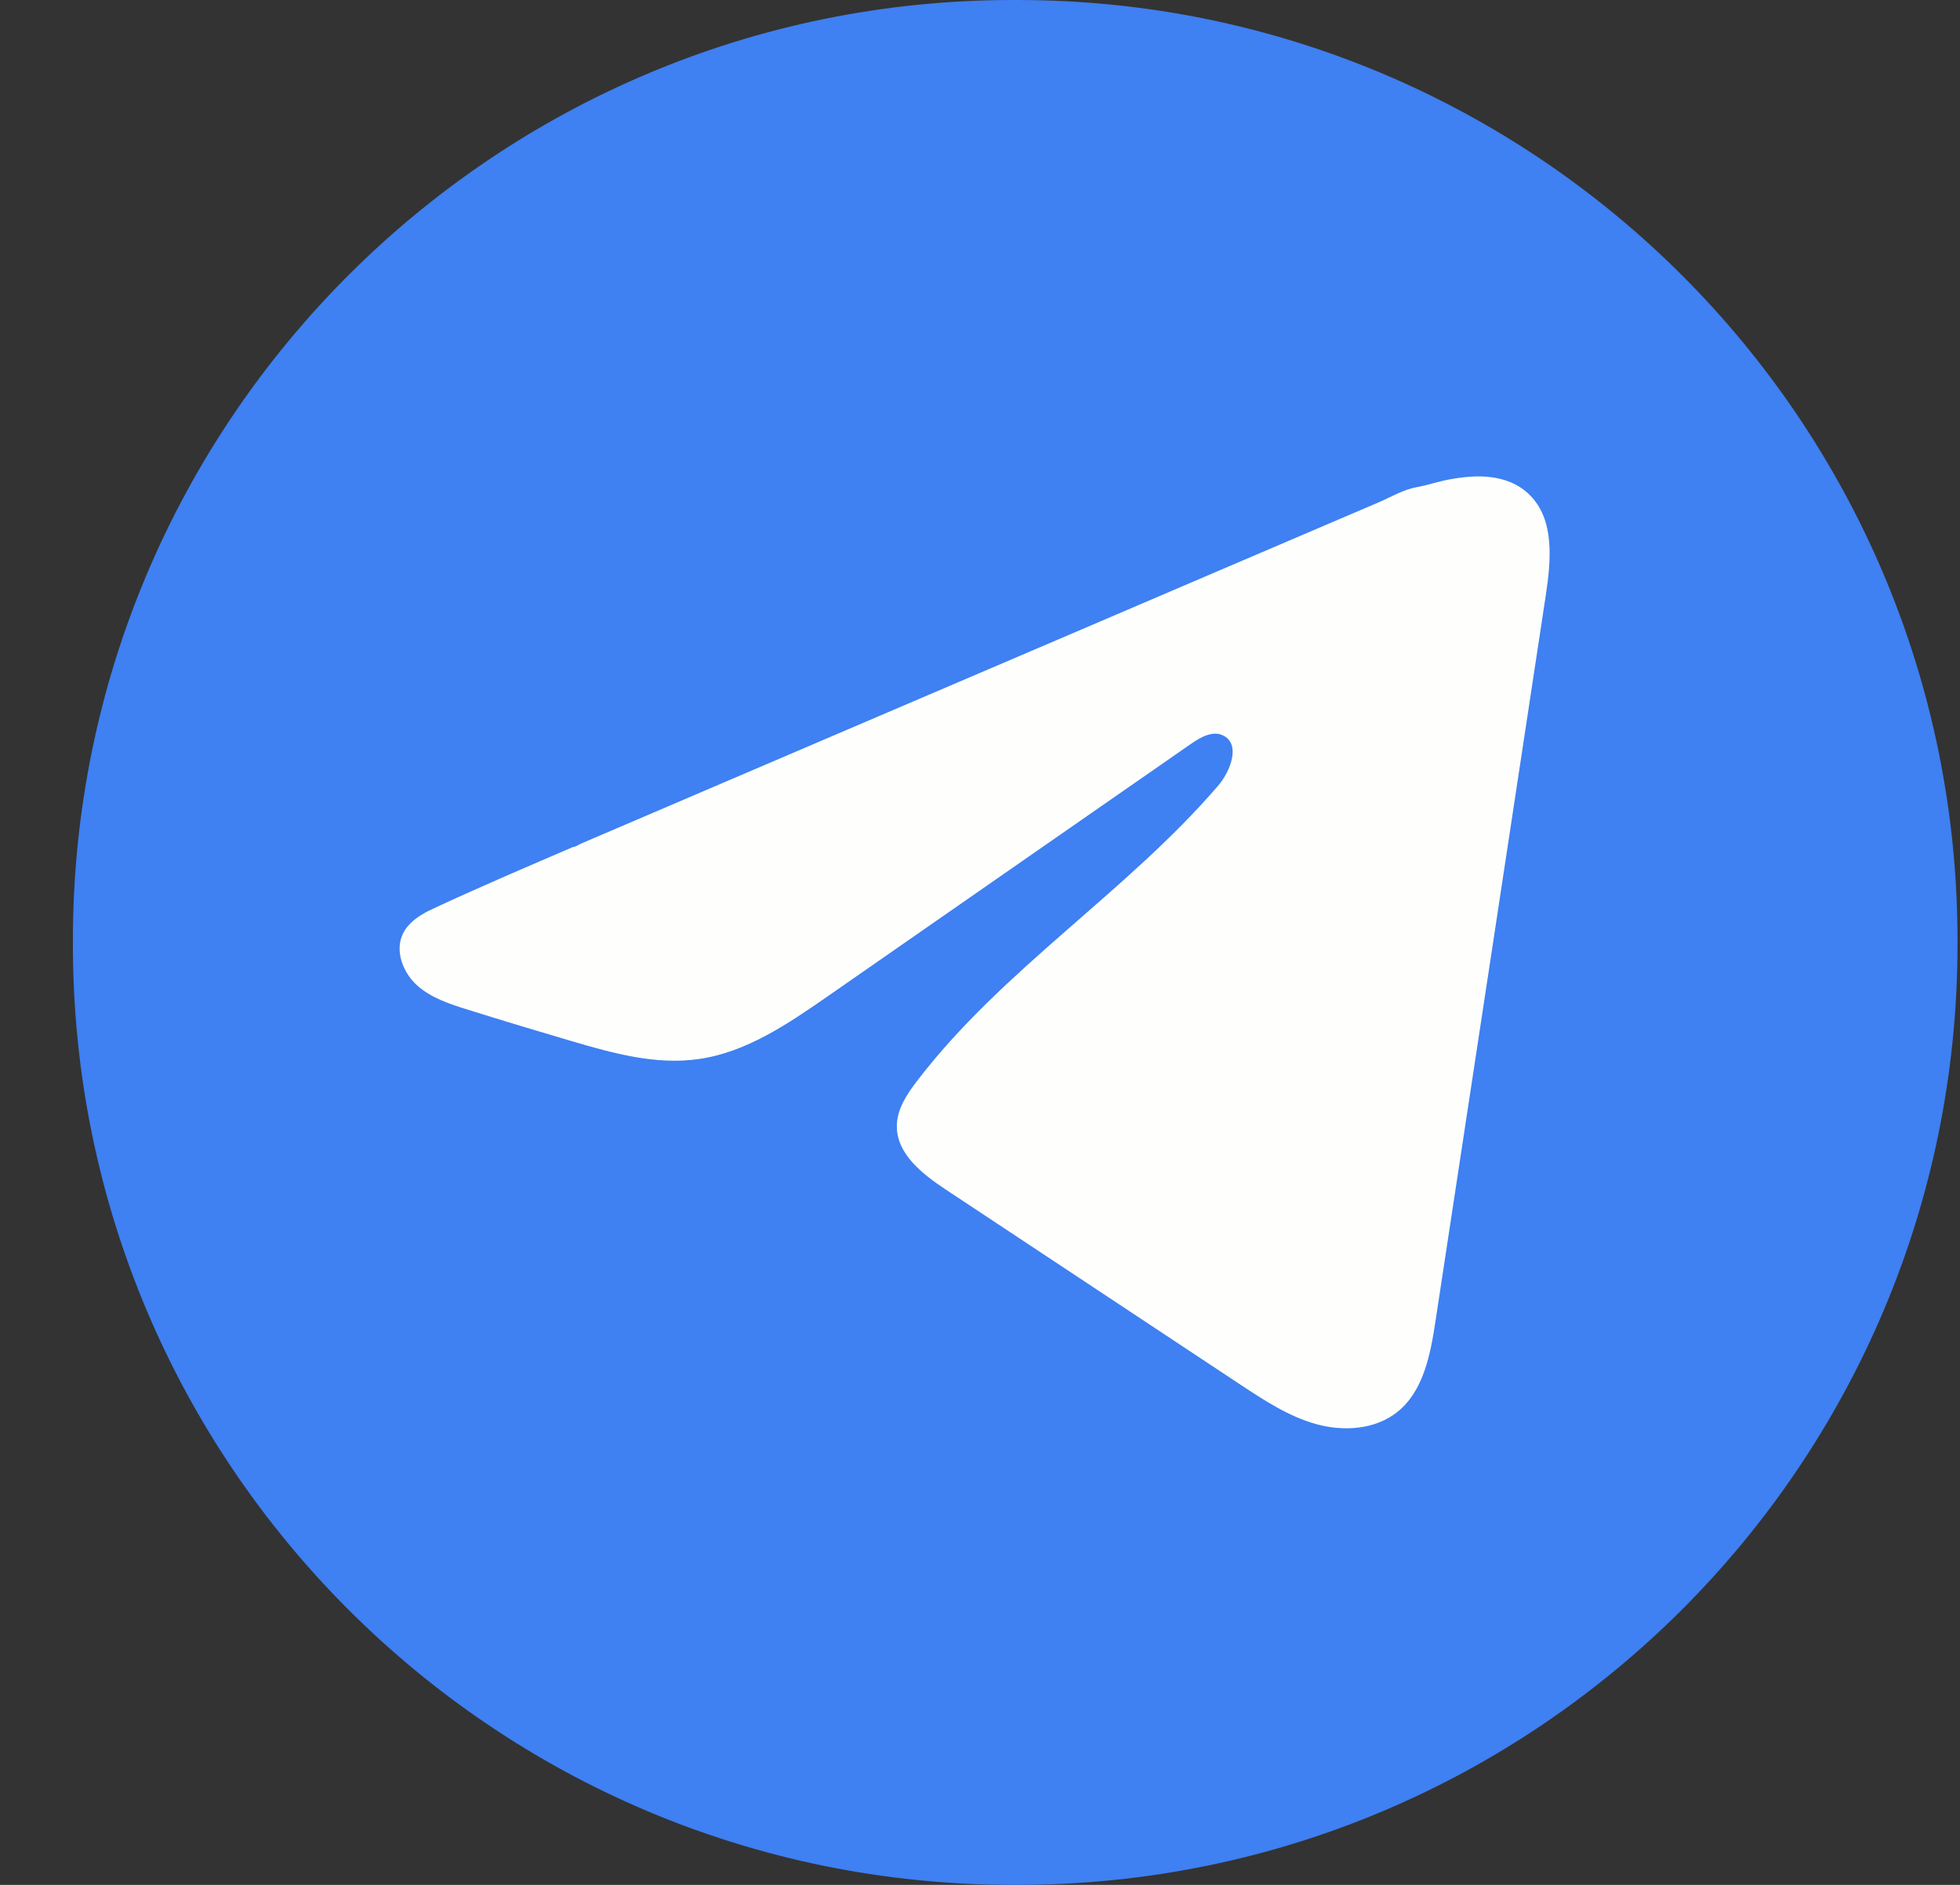
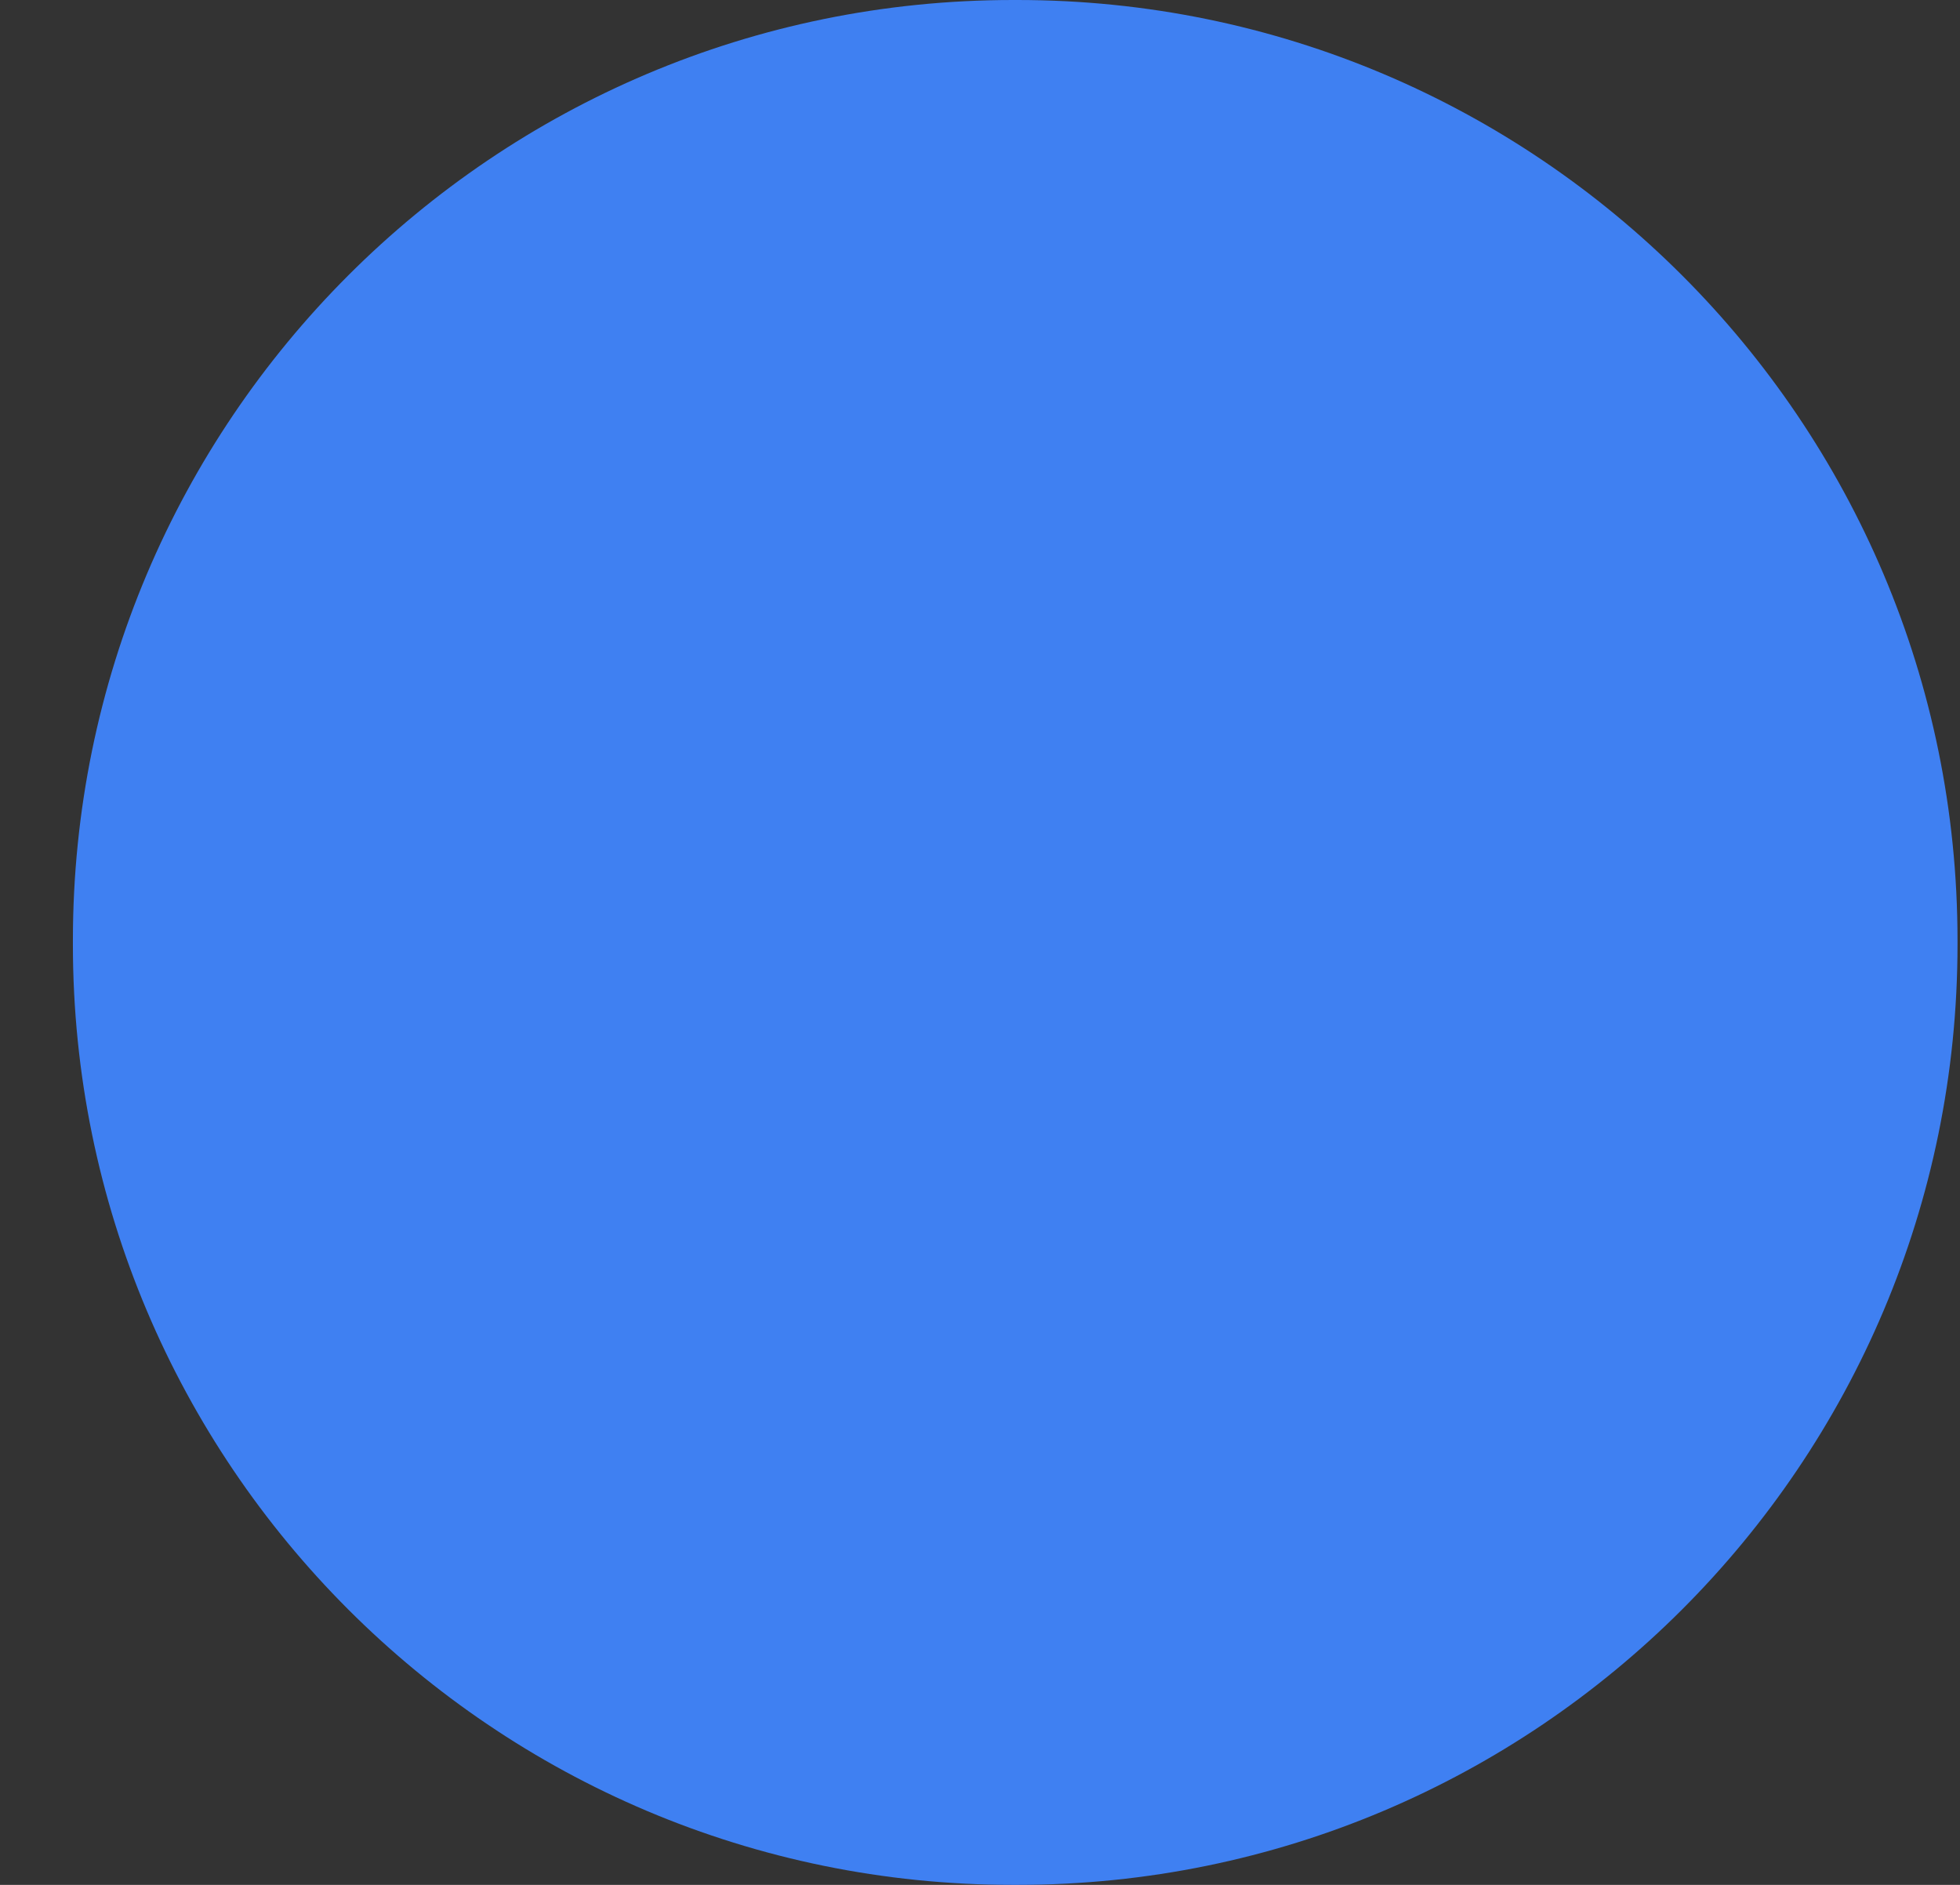
<svg xmlns="http://www.w3.org/2000/svg" width="26" height="25" viewBox="0 0 26 25" fill="none">
  <rect x="0" y="0" width="26" height="25" fill="#333333" stroke="none" />
  <path d="M13.495 0H13.438C6.55 0 0.967 5.584 0.967 12.472V12.528C0.967 19.416 6.55 25 13.438 25H13.495C20.383 25 25.967 19.416 25.967 12.528V12.472C25.967 5.584 20.383 0 13.495 0Z" fill="#3F80F2" />
-   <path d="M5.702 12.074C5.737 12.056 5.772 12.04 5.806 12.024C6.4 11.749 7.001 11.492 7.602 11.234C7.635 11.234 7.689 11.196 7.72 11.184C7.766 11.164 7.812 11.145 7.859 11.124C7.948 11.086 8.038 11.048 8.126 11.01C8.305 10.934 8.482 10.857 8.661 10.781L9.731 10.323C10.444 10.018 11.157 9.713 11.87 9.408C12.583 9.103 13.297 8.797 14.01 8.493C14.723 8.188 15.437 7.882 16.15 7.577C16.863 7.272 17.577 6.967 18.29 6.662C18.448 6.594 18.62 6.492 18.79 6.462C18.933 6.437 19.072 6.388 19.215 6.361C19.488 6.309 19.788 6.288 20.049 6.401C20.14 6.44 20.223 6.496 20.292 6.565C20.623 6.892 20.576 7.43 20.506 7.891C20.019 11.102 19.531 14.314 19.042 17.524C18.975 17.965 18.884 18.449 18.537 18.727C18.242 18.963 17.824 18.989 17.46 18.889C17.097 18.788 16.776 18.577 16.462 18.37C15.158 17.506 13.852 16.642 12.548 15.779C12.238 15.574 11.893 15.306 11.897 14.934C11.898 14.71 12.032 14.51 12.169 14.332C13.302 12.854 14.938 11.838 16.154 10.427C16.326 10.229 16.461 9.869 16.225 9.755C16.085 9.686 15.924 9.779 15.796 9.868C14.188 10.984 12.581 12.102 10.973 13.219C10.448 13.583 9.898 13.958 9.266 14.047C8.7 14.128 8.13 13.97 7.583 13.809C7.124 13.674 6.666 13.536 6.21 13.393C5.967 13.318 5.716 13.236 5.529 13.066C5.342 12.895 5.234 12.607 5.347 12.38C5.418 12.237 5.555 12.147 5.7 12.073L5.702 12.074Z" fill="#FEFFFC" />
</svg>